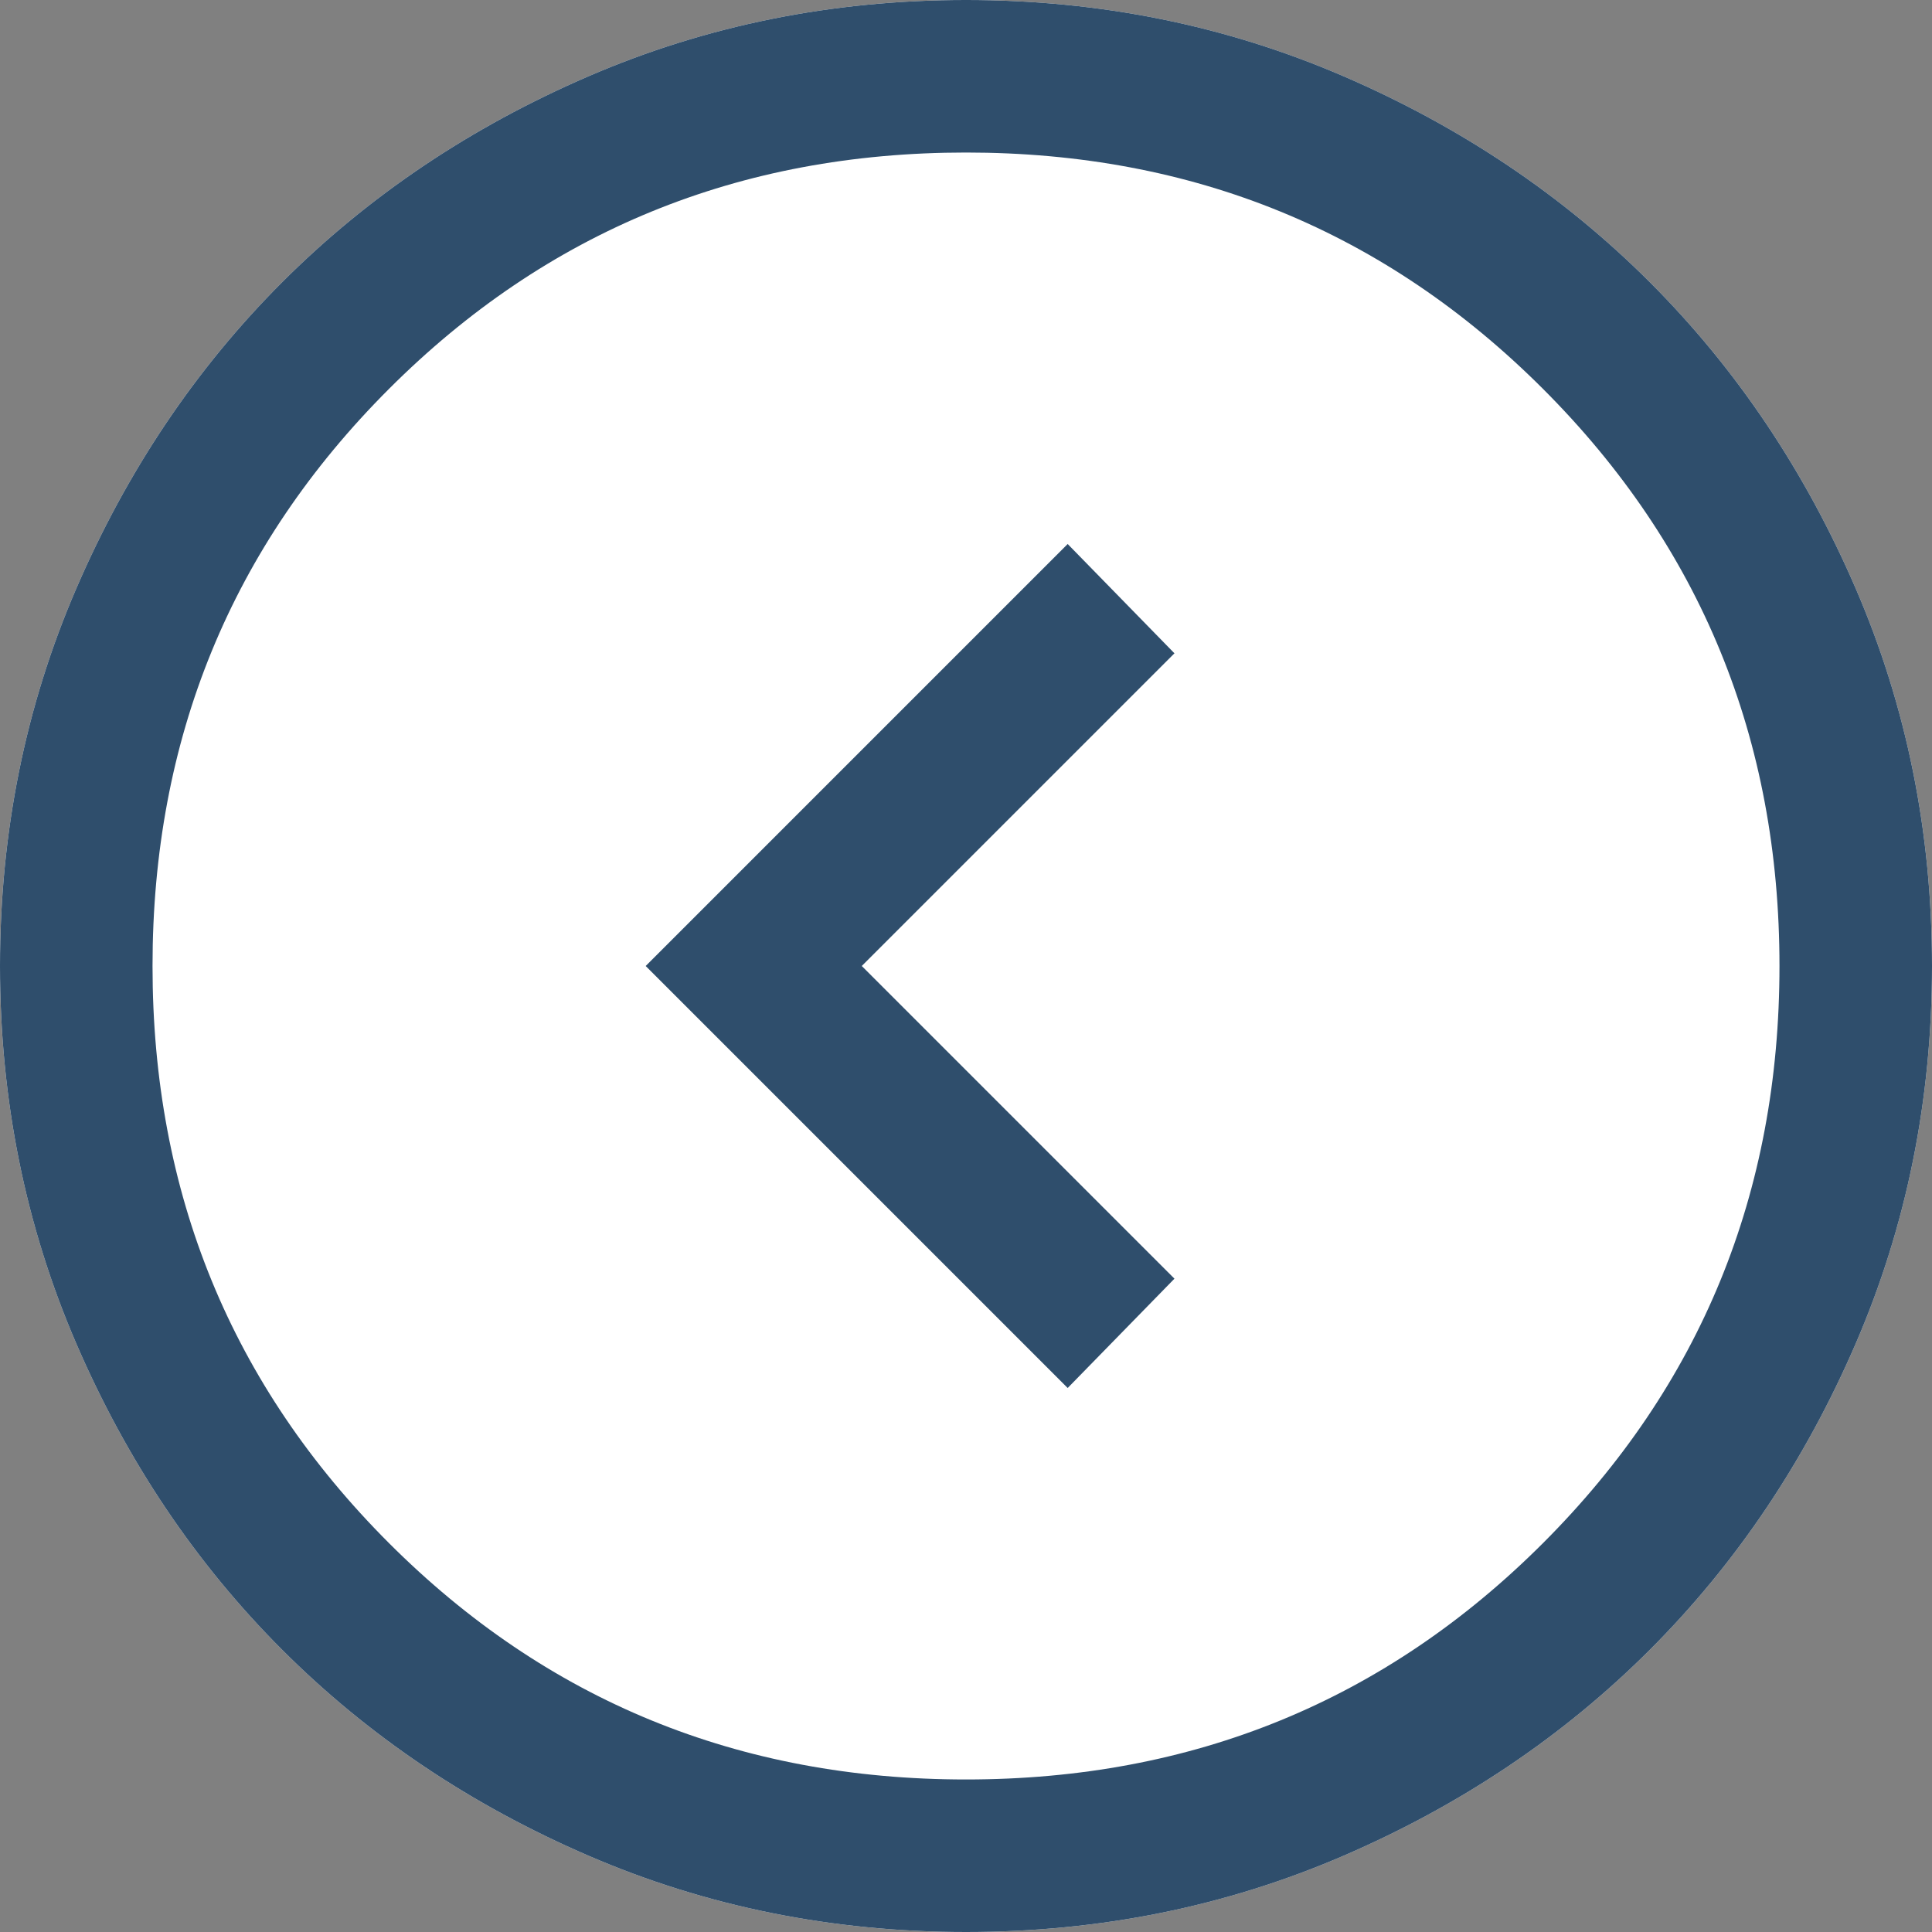
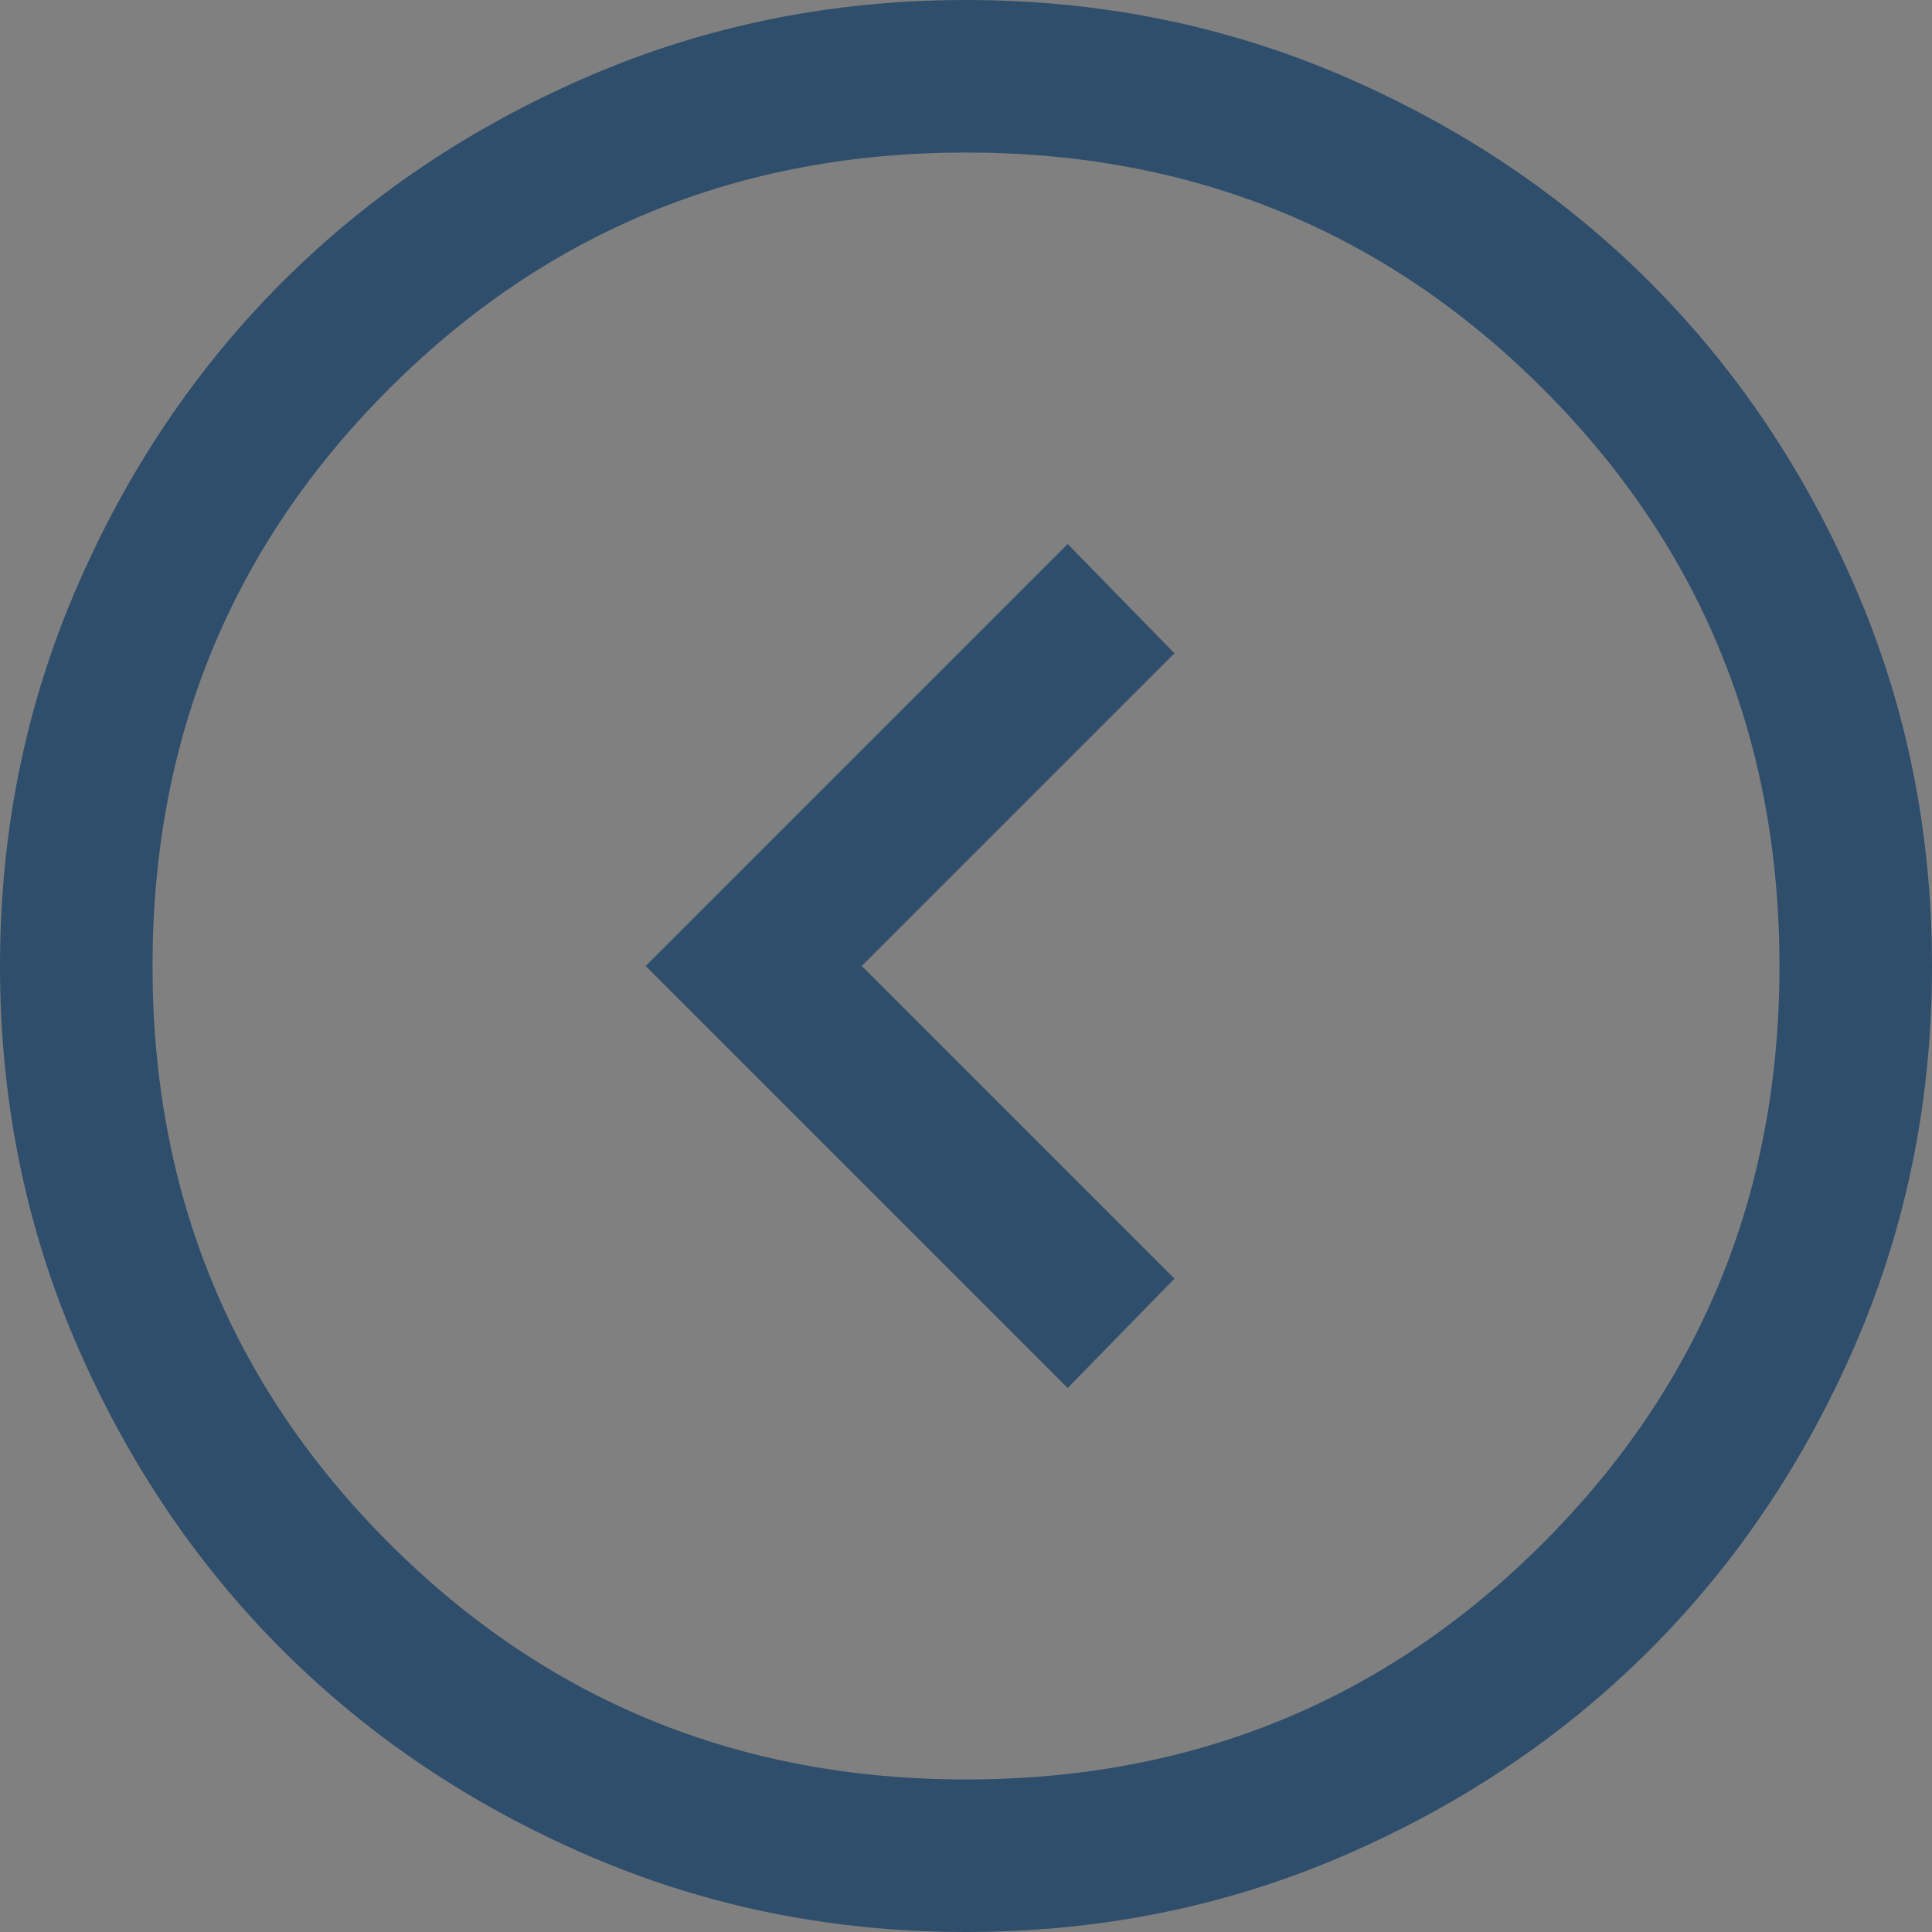
<svg xmlns="http://www.w3.org/2000/svg" version="1.1" viewBox="0 0 19 19">
  <rect x="0" y="0" width="19" height="19" fill="#808080" stroke="none" />
-   <path d="m0 9.5c0-1.317 0.25-2.554 0.75-3.712 0.5-1.159 1.175-2.163 2.025-3.013s1.854-1.525 3.013-2.025c1.158-0.5 2.395-0.75 3.712-0.75s2.554 0.25 3.713 0.75c1.158 0.5 2.162 1.175 3.012 2.025s1.525 1.854 2.025 3.013c0.5 1.158 0.75 2.395 0.75 3.712 0 1.317-0.25 2.554-0.75 3.713-0.5 1.158-1.175 2.162-2.025 3.012s-1.854 1.525-3.012 2.025c-1.159 0.5-2.396 0.75-3.713 0.75s-2.554-0.25-3.712-0.75c-1.159-0.5-2.163-1.175-3.013-2.025s-1.525-1.854-2.025-3.012c-0.5-1.159-0.75-2.396-0.75-3.713z" color="#000000" color-rendering="auto" dominant-baseline="auto" fill="#fff" image-rendering="auto" shape-rendering="auto" solid-color="#000000" stop-color="#000000" style="font-feature-settings:normal;font-variant-alternates:normal;font-variant-caps:normal;font-variant-east-asian:normal;font-variant-ligatures:normal;font-variant-numeric:normal;font-variant-position:normal;font-variation-settings:normal;inline-size:0;isolation:auto;mix-blend-mode:normal;shape-margin:0;shape-padding:0;text-decoration-color:#000000;text-decoration-line:none;text-decoration-style:solid;text-indent:0;text-orientation:mixed;text-transform:none;white-space:normal" />
  <path d="m6.35 9.5 4.15 4.15 1.05-1.075-3.075-3.075 3.075-3.075-1.05-1.075zm-6.35 0q0-1.975 0.75-3.712 0.75-1.738 2.025-3.013t3.013-2.025q1.737-0.75 3.712-0.75t3.713 0.75q1.737 0.75 3.012 2.025t2.025 3.013q0.75 1.737 0.75 3.712t-0.75 3.713q-0.75 1.737-2.025 3.012t-3.012 2.025q-1.738 0.75-3.713 0.75t-3.712-0.75q-1.738-0.75-3.013-2.025t-2.025-3.012q-0.75-1.738-0.75-3.713zm1.5 0q0 3.35 2.325 5.675t5.675 2.325 5.675-2.325 2.325-5.675-2.325-5.675-5.675-2.325-5.675 2.325-2.325 5.675z" fill="#2f4e6c" stop-color="#000000" style="font-variation-settings:normal" />
-   <path d="m31.154 8.9" color="#000000" color-rendering="auto" dominant-baseline="auto" fill="#2f4e6c" image-rendering="auto" shape-rendering="auto" solid-color="#000000" stop-color="#000000" style="font-feature-settings:normal;font-variant-alternates:normal;font-variant-caps:normal;font-variant-east-asian:normal;font-variant-ligatures:normal;font-variant-numeric:normal;font-variant-position:normal;font-variation-settings:normal;inline-size:0;isolation:auto;mix-blend-mode:normal;shape-margin:0;shape-padding:0;text-decoration-color:#000000;text-decoration-line:none;text-decoration-style:solid;text-indent:0;text-orientation:mixed;text-transform:none;white-space:normal" />
</svg>